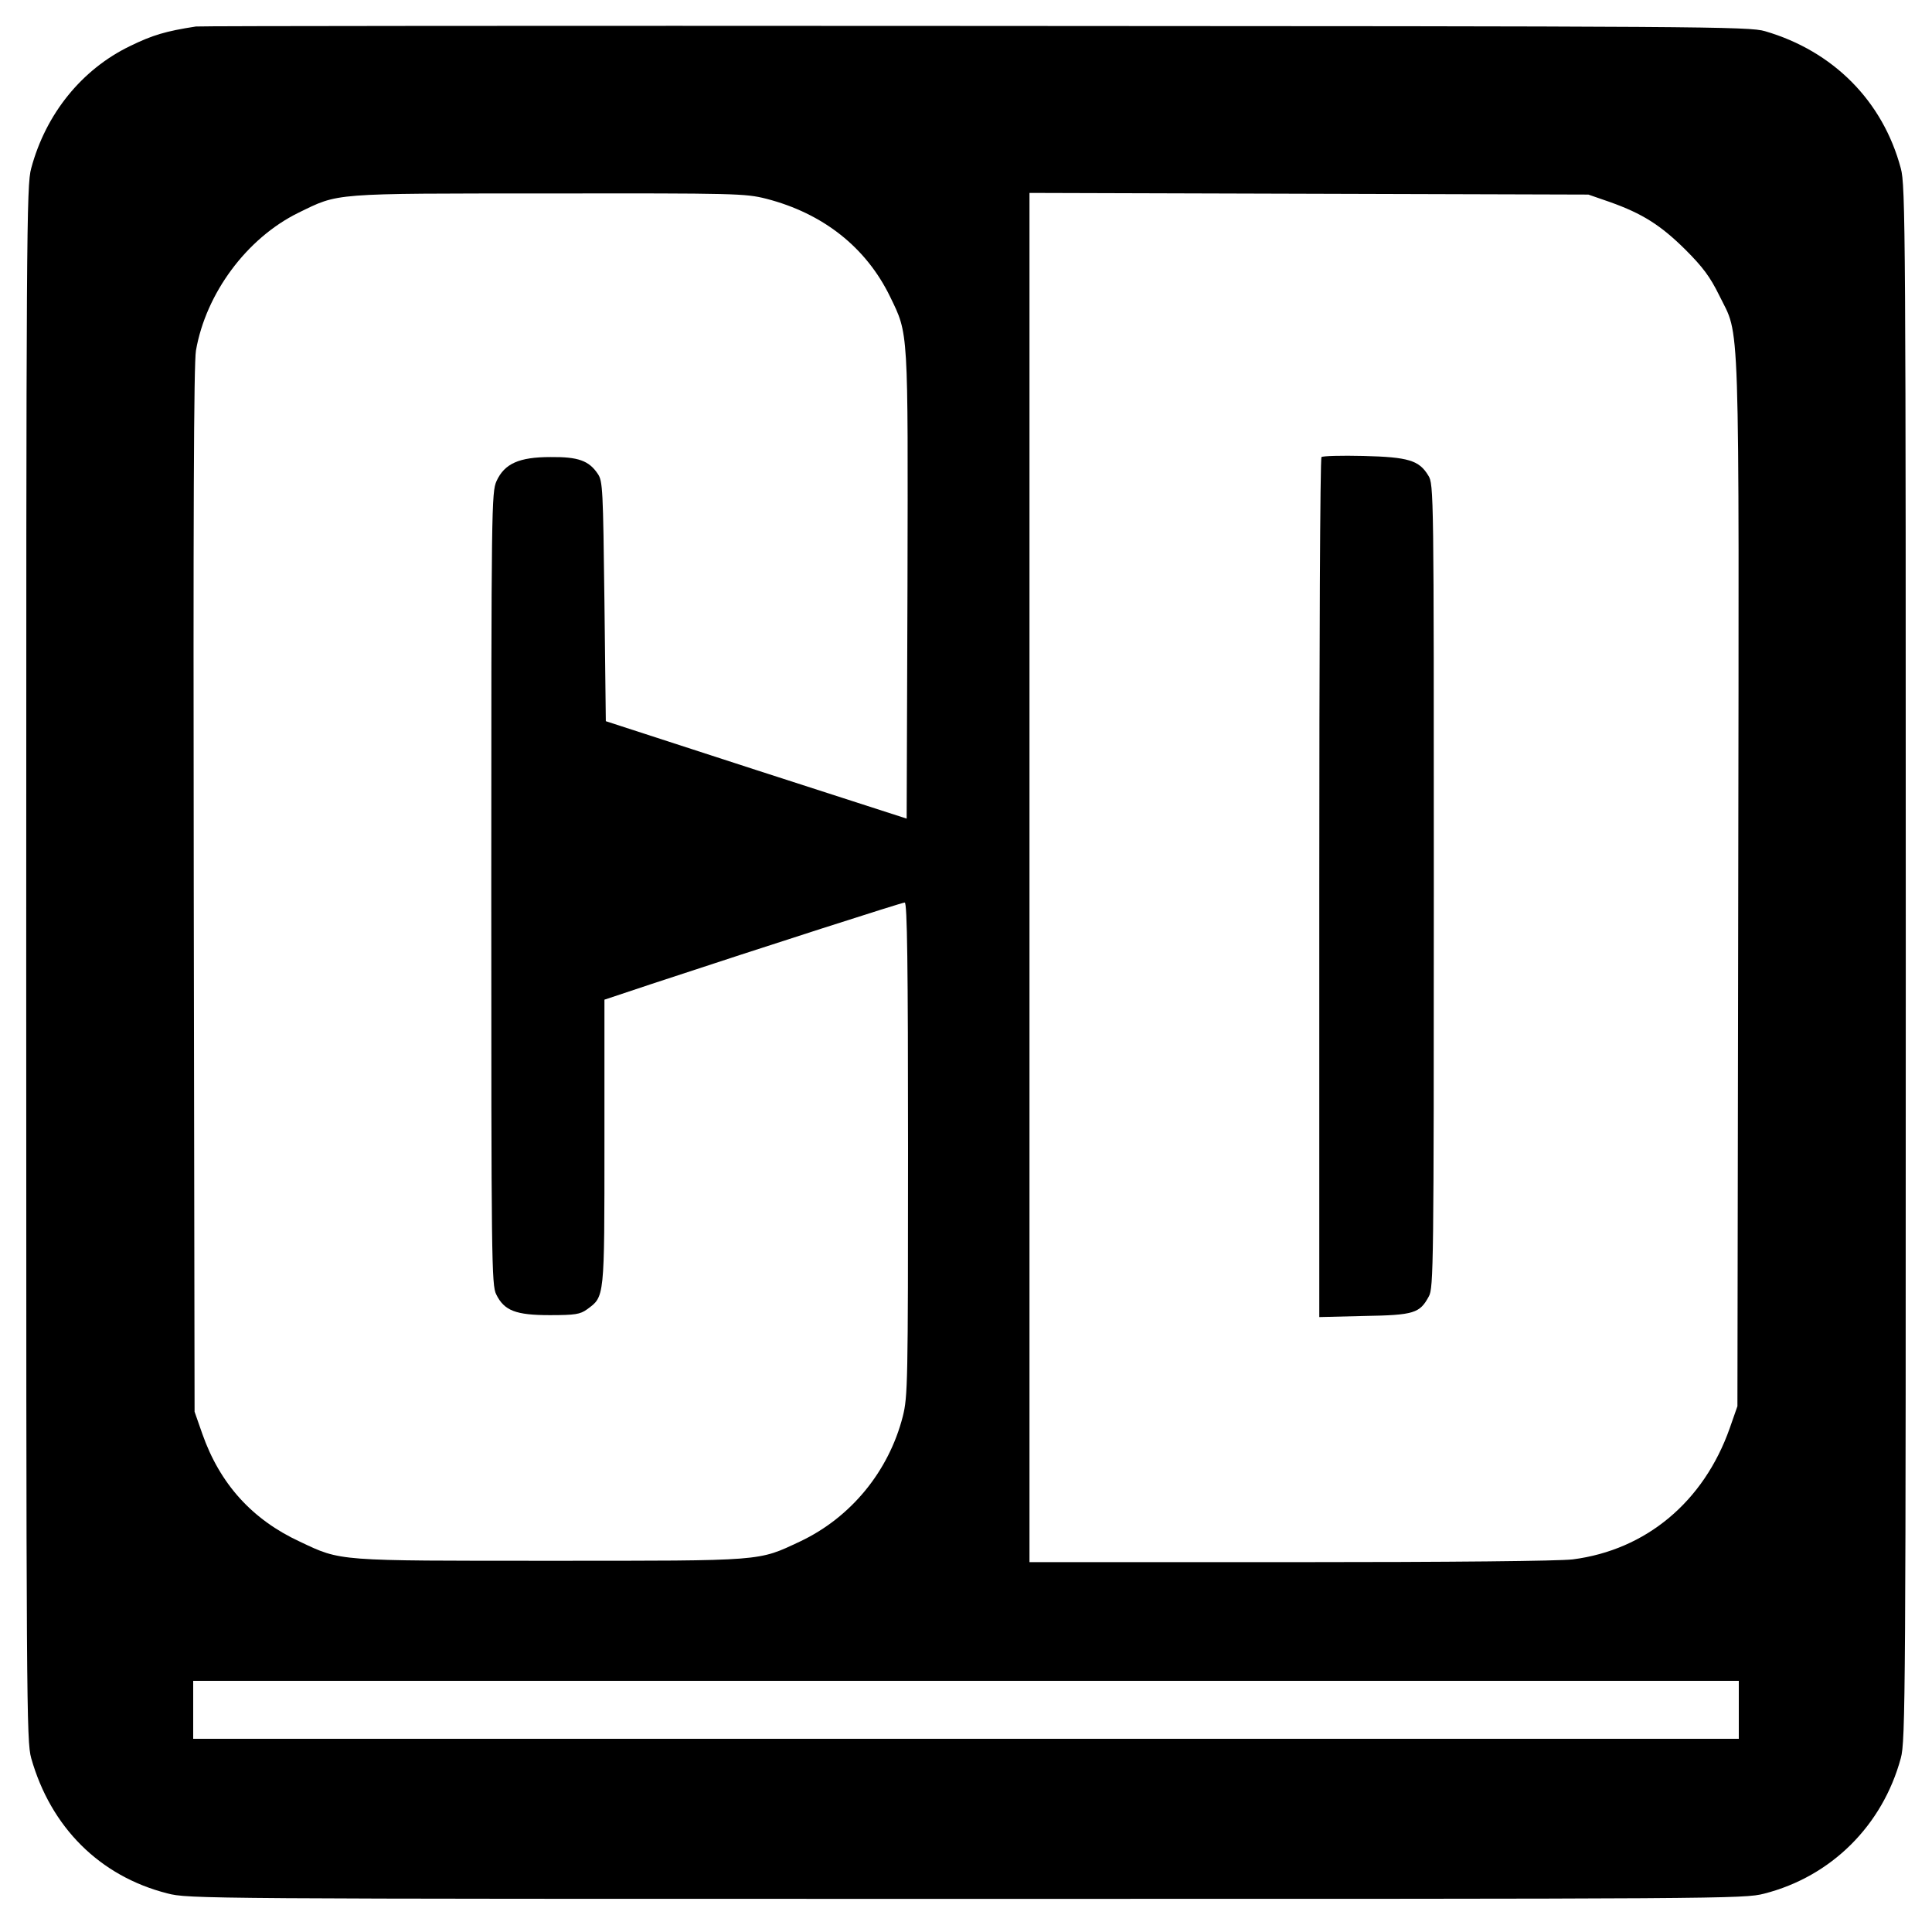
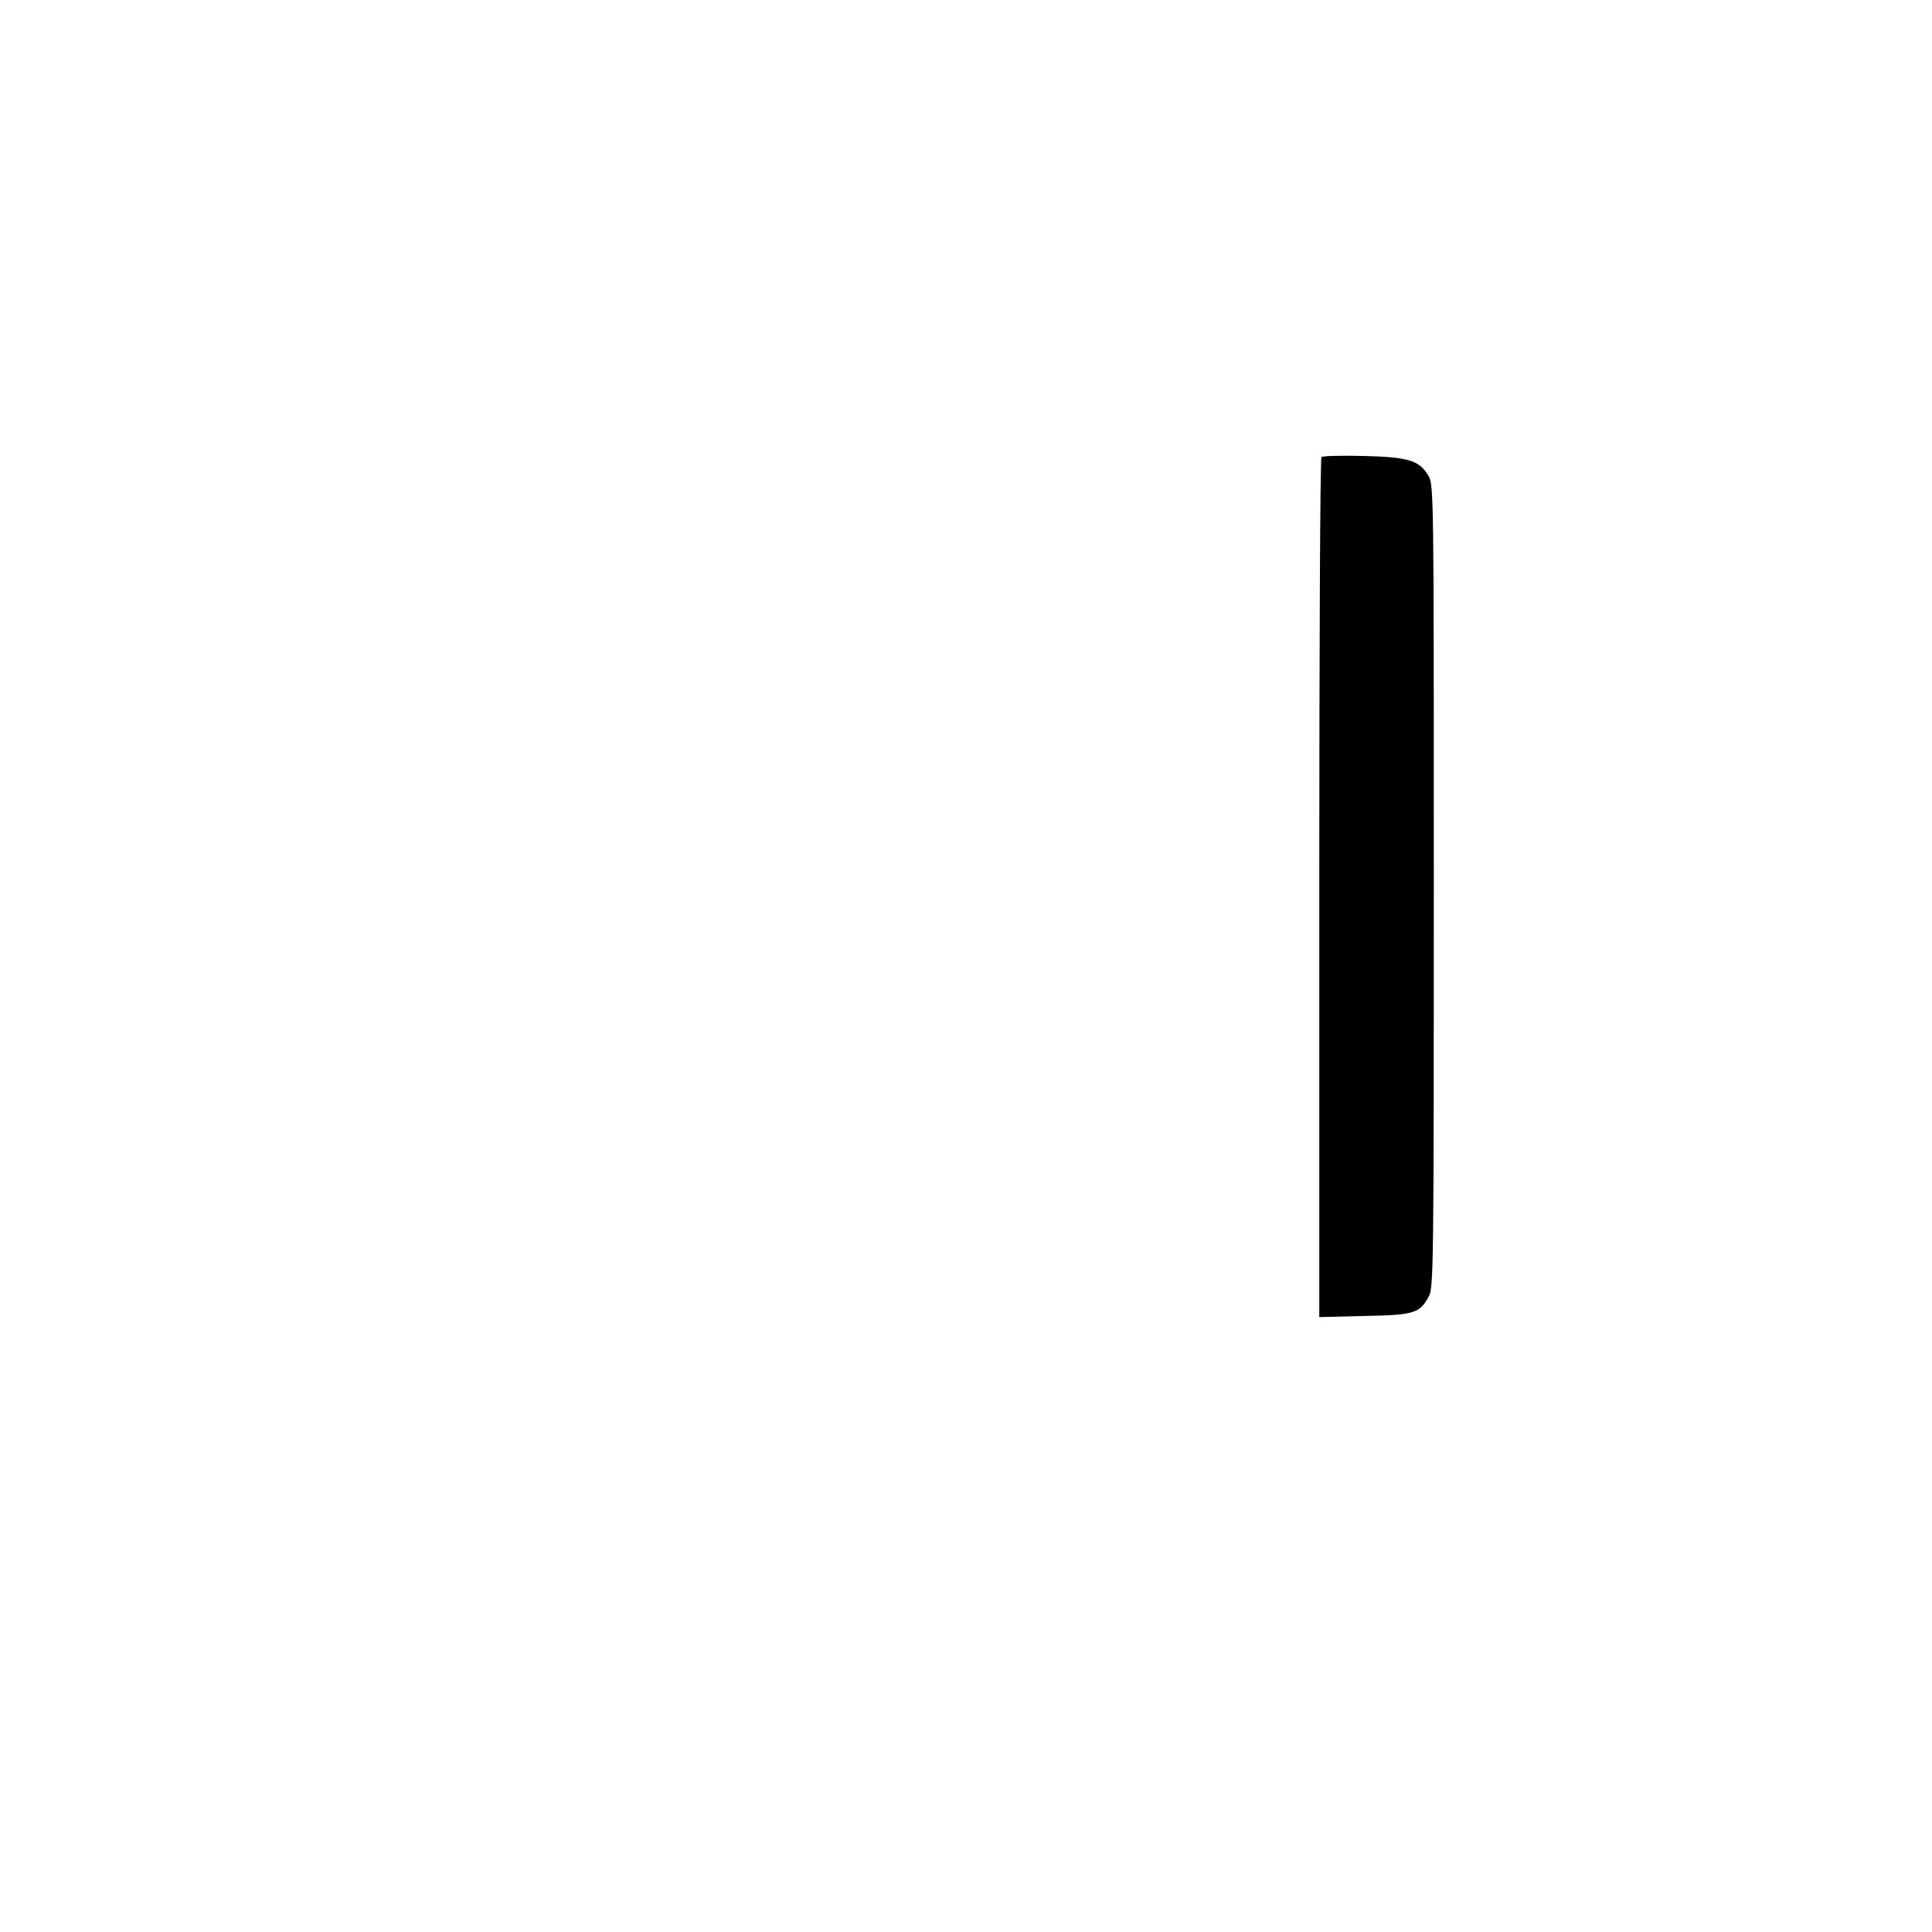
<svg xmlns="http://www.w3.org/2000/svg" version="1.0" width="700pt" height="700pt" viewBox="0 0 700 700" preserveAspectRatio="xMidYMid meet">
  <g transform="translate(0,700) scale(0.1,-0.1)" fill="#000000" stroke="none">
-     <path d="M710 6904 c-110 -17 -157 -31 -239 -71 -174 -84 -305 -245 -358 -443 -17 -61 -18 -227 -18 -2880 0 -2698 1 -2818 18 -2880 71 -251 249 -428 493 -490 76 -20 118 -20 2894 -20 2752 0 2819 0 2892 19 243 62 429 247 495 491 17 61 18 224 18 2880 0 2653 -1 2819 -18 2880 -65 244 -245 425 -492 497 -57 17 -220 18 -2860 19 -1540 1 -2811 0 -2825 -2z m2066 -624 c206 -53 362 -176 449 -355 67 -138 65 -112 63 -1047 l-3 -844 -545 176 -545 177 -5 434 c-5 405 -6 436 -24 462 -32 48 -71 62 -171 61 -115 0 -167 -24 -196 -87 -18 -41 -19 -88 -19 -1477 0 -1347 1 -1437 18 -1470 29 -59 71 -75 194 -75 92 0 110 3 135 21 64 47 63 36 63 606 l0 516 168 56 c424 140 910 296 920 296 9 0 12 -225 12 -893 0 -851 -1 -897 -19 -969 -51 -199 -188 -366 -372 -453 -154 -72 -124 -70 -904 -70 -778 0 -758 -2 -908 69 -173 80 -290 209 -354 391 l-28 80 -3 1890 c-2 1349 0 1909 8 1955 36 207 184 407 371 499 148 72 114 70 905 70 682 1 714 0 790 -19z m3057 -12 c118 -42 184 -84 273 -172 64 -64 90 -99 123 -166 76 -156 72 -8 69 -2128 l-3 -1897 -28 -80 c-94 -266 -303 -441 -569 -475 -52 -6 -433 -10 -1025 -10 l-943 0 0 2480 0 2481 1013 -3 1012 -3 78 -27z m467 -5463 l0 -105 -2800 0 -2800 0 0 105 0 105 2800 0 2800 0 0 -105z" />
    <path d="M4788 5344 c-5 -4 -8 -707 -8 -1562 l0 -1554 163 4 c181 3 201 10 234 71 17 30 18 114 18 1487 0 1426 0 1456 -20 1487 -33 55 -72 67 -235 71 -80 2 -148 0 -152 -4z" />
  </g>
</svg>